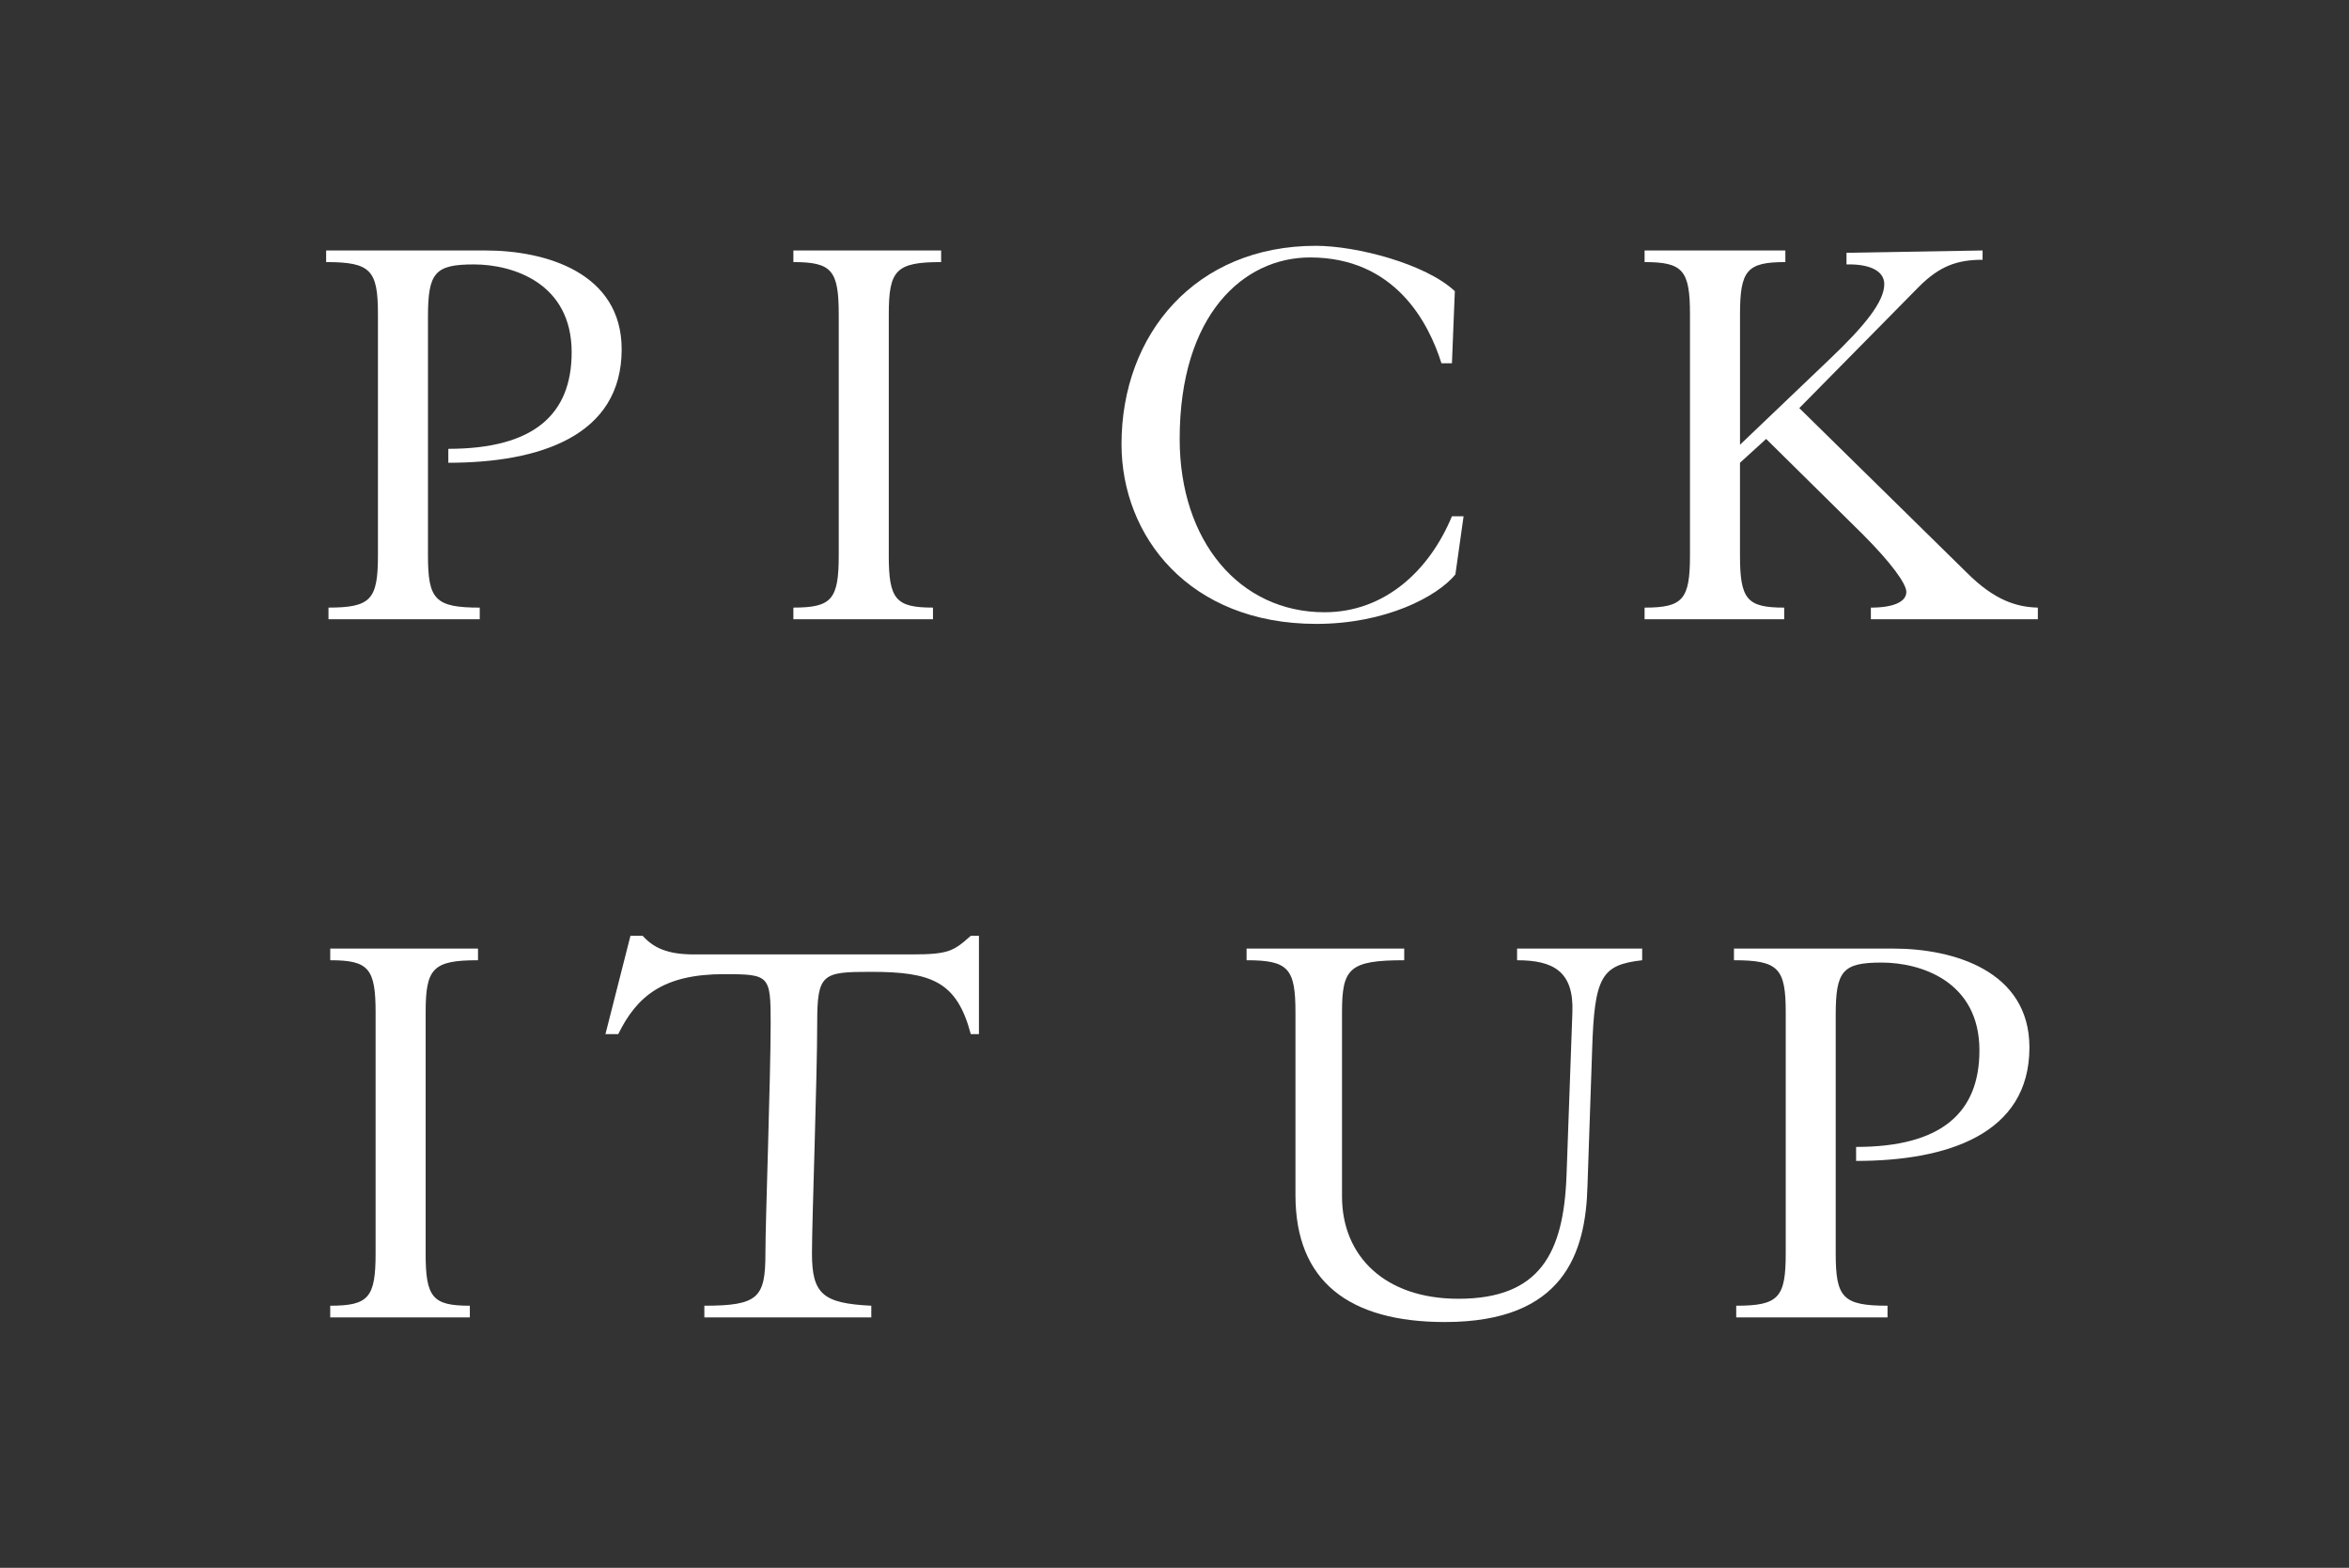
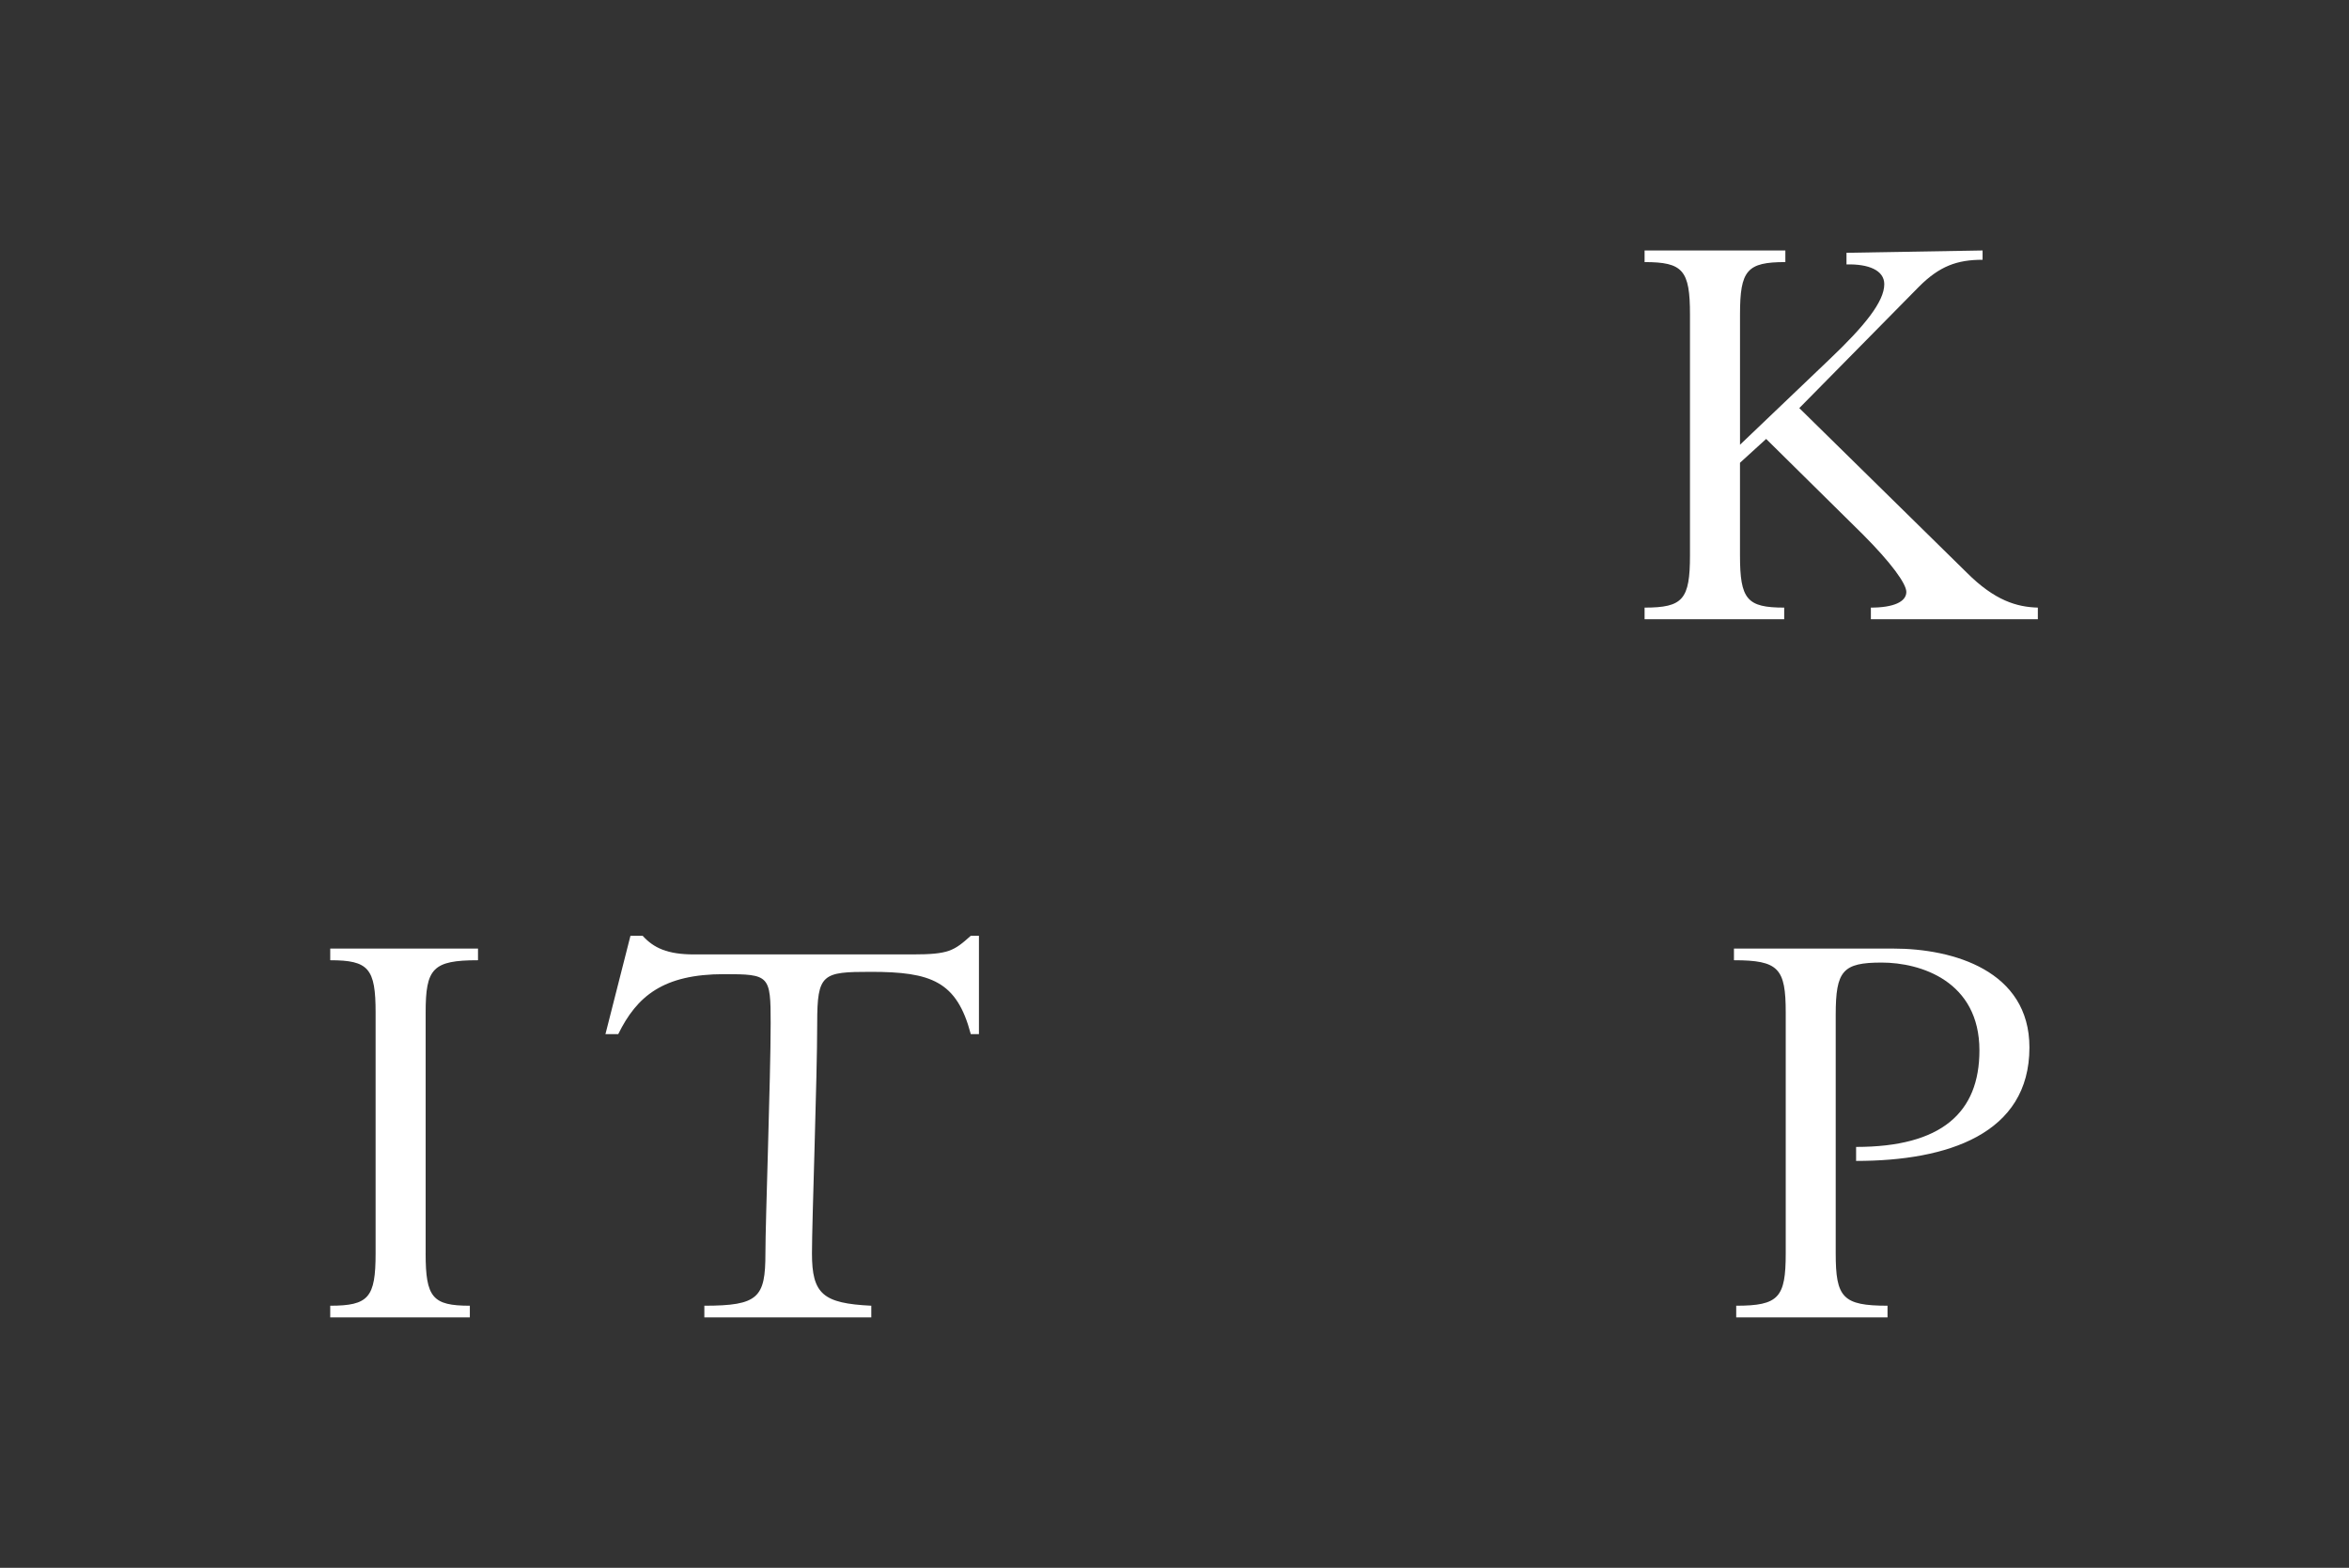
<svg xmlns="http://www.w3.org/2000/svg" version="1.1" id="Vrstva_1" x="0px" y="0px" width="113.39px" height="75.69px" viewBox="0 0 113.39 75.69" enable-background="new 0 0 113.39 75.69" xml:space="preserve">
  <rect x="0" y="0" width="113.39" height="75.69" fill="#333333" stroke="none" />
  <g>
-     <path fill="#FFFFFF" d="M15.857,29.333c2.05,0,2.387-0.393,2.387-2.527V15.181c0-2.134-0.337-2.528-2.5-2.528v-0.561h7.694   c2.893,0,6.571,1.067,6.571,4.773c0,4.184-3.959,5.476-8.368,5.476v-0.673c4.128,0,5.954-1.657,5.954-4.662   c0-3.341-2.836-4.24-4.718-4.24s-2.218,0.393-2.218,2.527v11.514c0,2.134,0.337,2.527,2.499,2.527v0.562h-7.301V29.333z" />
-     <path fill="#FFFFFF" d="M42.902,26.806c0,2.134,0.337,2.527,2.134,2.527v0.562h-6.738v-0.562c1.853,0,2.189-0.393,2.189-2.527   V15.181c0-2.134-0.337-2.528-2.189-2.528v-0.561h7.132v0.561c-2.19,0-2.527,0.394-2.527,2.528V26.806z" />
-     <path fill="#FFFFFF" d="M69.582,17.54c-0.618-1.966-2.246-5.111-6.346-5.111c-3.201,0-6.291,2.752-6.291,8.761   c0,4.942,2.893,8.368,6.992,8.368c2.894,0,5.055-1.994,6.15-4.634h0.562l-0.395,2.809c-0.869,1.067-3.369,2.387-6.711,2.387   c-6.148,0-9.406-4.24-9.406-8.677c0-5.335,3.595-9.576,9.378-9.576c1.968,0,5.31,0.871,6.712,2.19l-0.14,3.482H69.582z" />
    <path fill="#FFFFFF" d="M95.702,12.092v0.449c-1.235,0-2.078,0.31-3.062,1.292l-5.785,5.869l8.088,7.947   c1.348,1.348,2.415,1.657,3.427,1.685v0.562h-8.06v-0.562c1.095,0,1.712-0.281,1.712-0.757c0-0.394-0.729-1.404-2.104-2.781   l-4.663-4.605l-1.263,1.151v4.465c0,2.134,0.337,2.527,2.134,2.527v0.562h-6.739v-0.562c1.853,0,2.191-0.393,2.191-2.527V15.181   c0-2.134-0.339-2.528-2.191-2.528v-0.561h6.795v0.561c-1.853,0-2.189,0.394-2.189,2.528v6.29l4.324-4.128   c1.685-1.6,2.64-2.78,2.64-3.622c0-0.674-0.758-0.982-1.824-0.955v-0.562L95.702,12.092z" />
    <path fill="#FFFFFF" d="M20.546,60.512c0,2.131,0.337,2.525,2.134,2.525V63.6h-6.739v-0.563c1.854,0,2.19-0.395,2.19-2.525V48.883   c0-2.131-0.337-2.525-2.19-2.525v-0.563h7.133v0.563c-2.19,0-2.527,0.395-2.527,2.525V60.512z" />
    <path fill="#FFFFFF" d="M47.255,45.178v4.746h-0.394c-0.674-2.555-1.909-3.006-4.83-3.006c-2.331,0-2.583,0.086-2.583,2.471   c0,2.641-0.253,9.547-0.253,11.123c0,1.965,0.534,2.412,2.864,2.525V63.6H34v-0.563c2.611,0,2.948-0.395,2.948-2.525   c0-1.576,0.253-8.482,0.253-11.123c0-2.301-0.056-2.359-2.247-2.359c-2.949,0-4.212,1.068-5.11,2.895h-0.618l1.207-4.746h0.59   c0.533,0.59,1.208,0.898,2.471,0.898h10.558c1.741,0,1.994-0.17,2.808-0.898H47.255z" />
-     <path fill="#FFFFFF" d="M60.175,45.795h7.609v0.563c-2.666,0-3.003,0.395-3.003,2.525v8.875c0,2.895,2.078,4.943,5.615,4.943   c3.932,0,5.083-2.189,5.223-5.953l0.282-7.865c0.083-1.992-0.928-2.525-2.669-2.525v-0.563h6.038v0.563   c-1.966,0.225-2.304,0.787-2.415,4.324l-0.225,6.572c-0.085,3.258-1.151,6.57-6.88,6.57c-4.633,0-7.216-1.965-7.216-6.123v-8.818   c0-2.131-0.338-2.525-2.36-2.525V45.795z" />
    <path fill="#FFFFFF" d="M83.811,63.037c2.051,0,2.389-0.395,2.389-2.525V48.883c0-2.131-0.338-2.525-2.499-2.525v-0.563h7.693   c2.893,0,6.57,1.068,6.57,4.775c0,4.182-3.959,5.477-8.367,5.477v-0.676c4.128,0,5.953-1.658,5.953-4.66   c0-3.342-2.836-4.24-4.718-4.24s-2.219,0.393-2.219,2.527v11.514c0,2.131,0.337,2.525,2.501,2.525V63.6h-7.304V63.037z" />
  </g>
</svg>